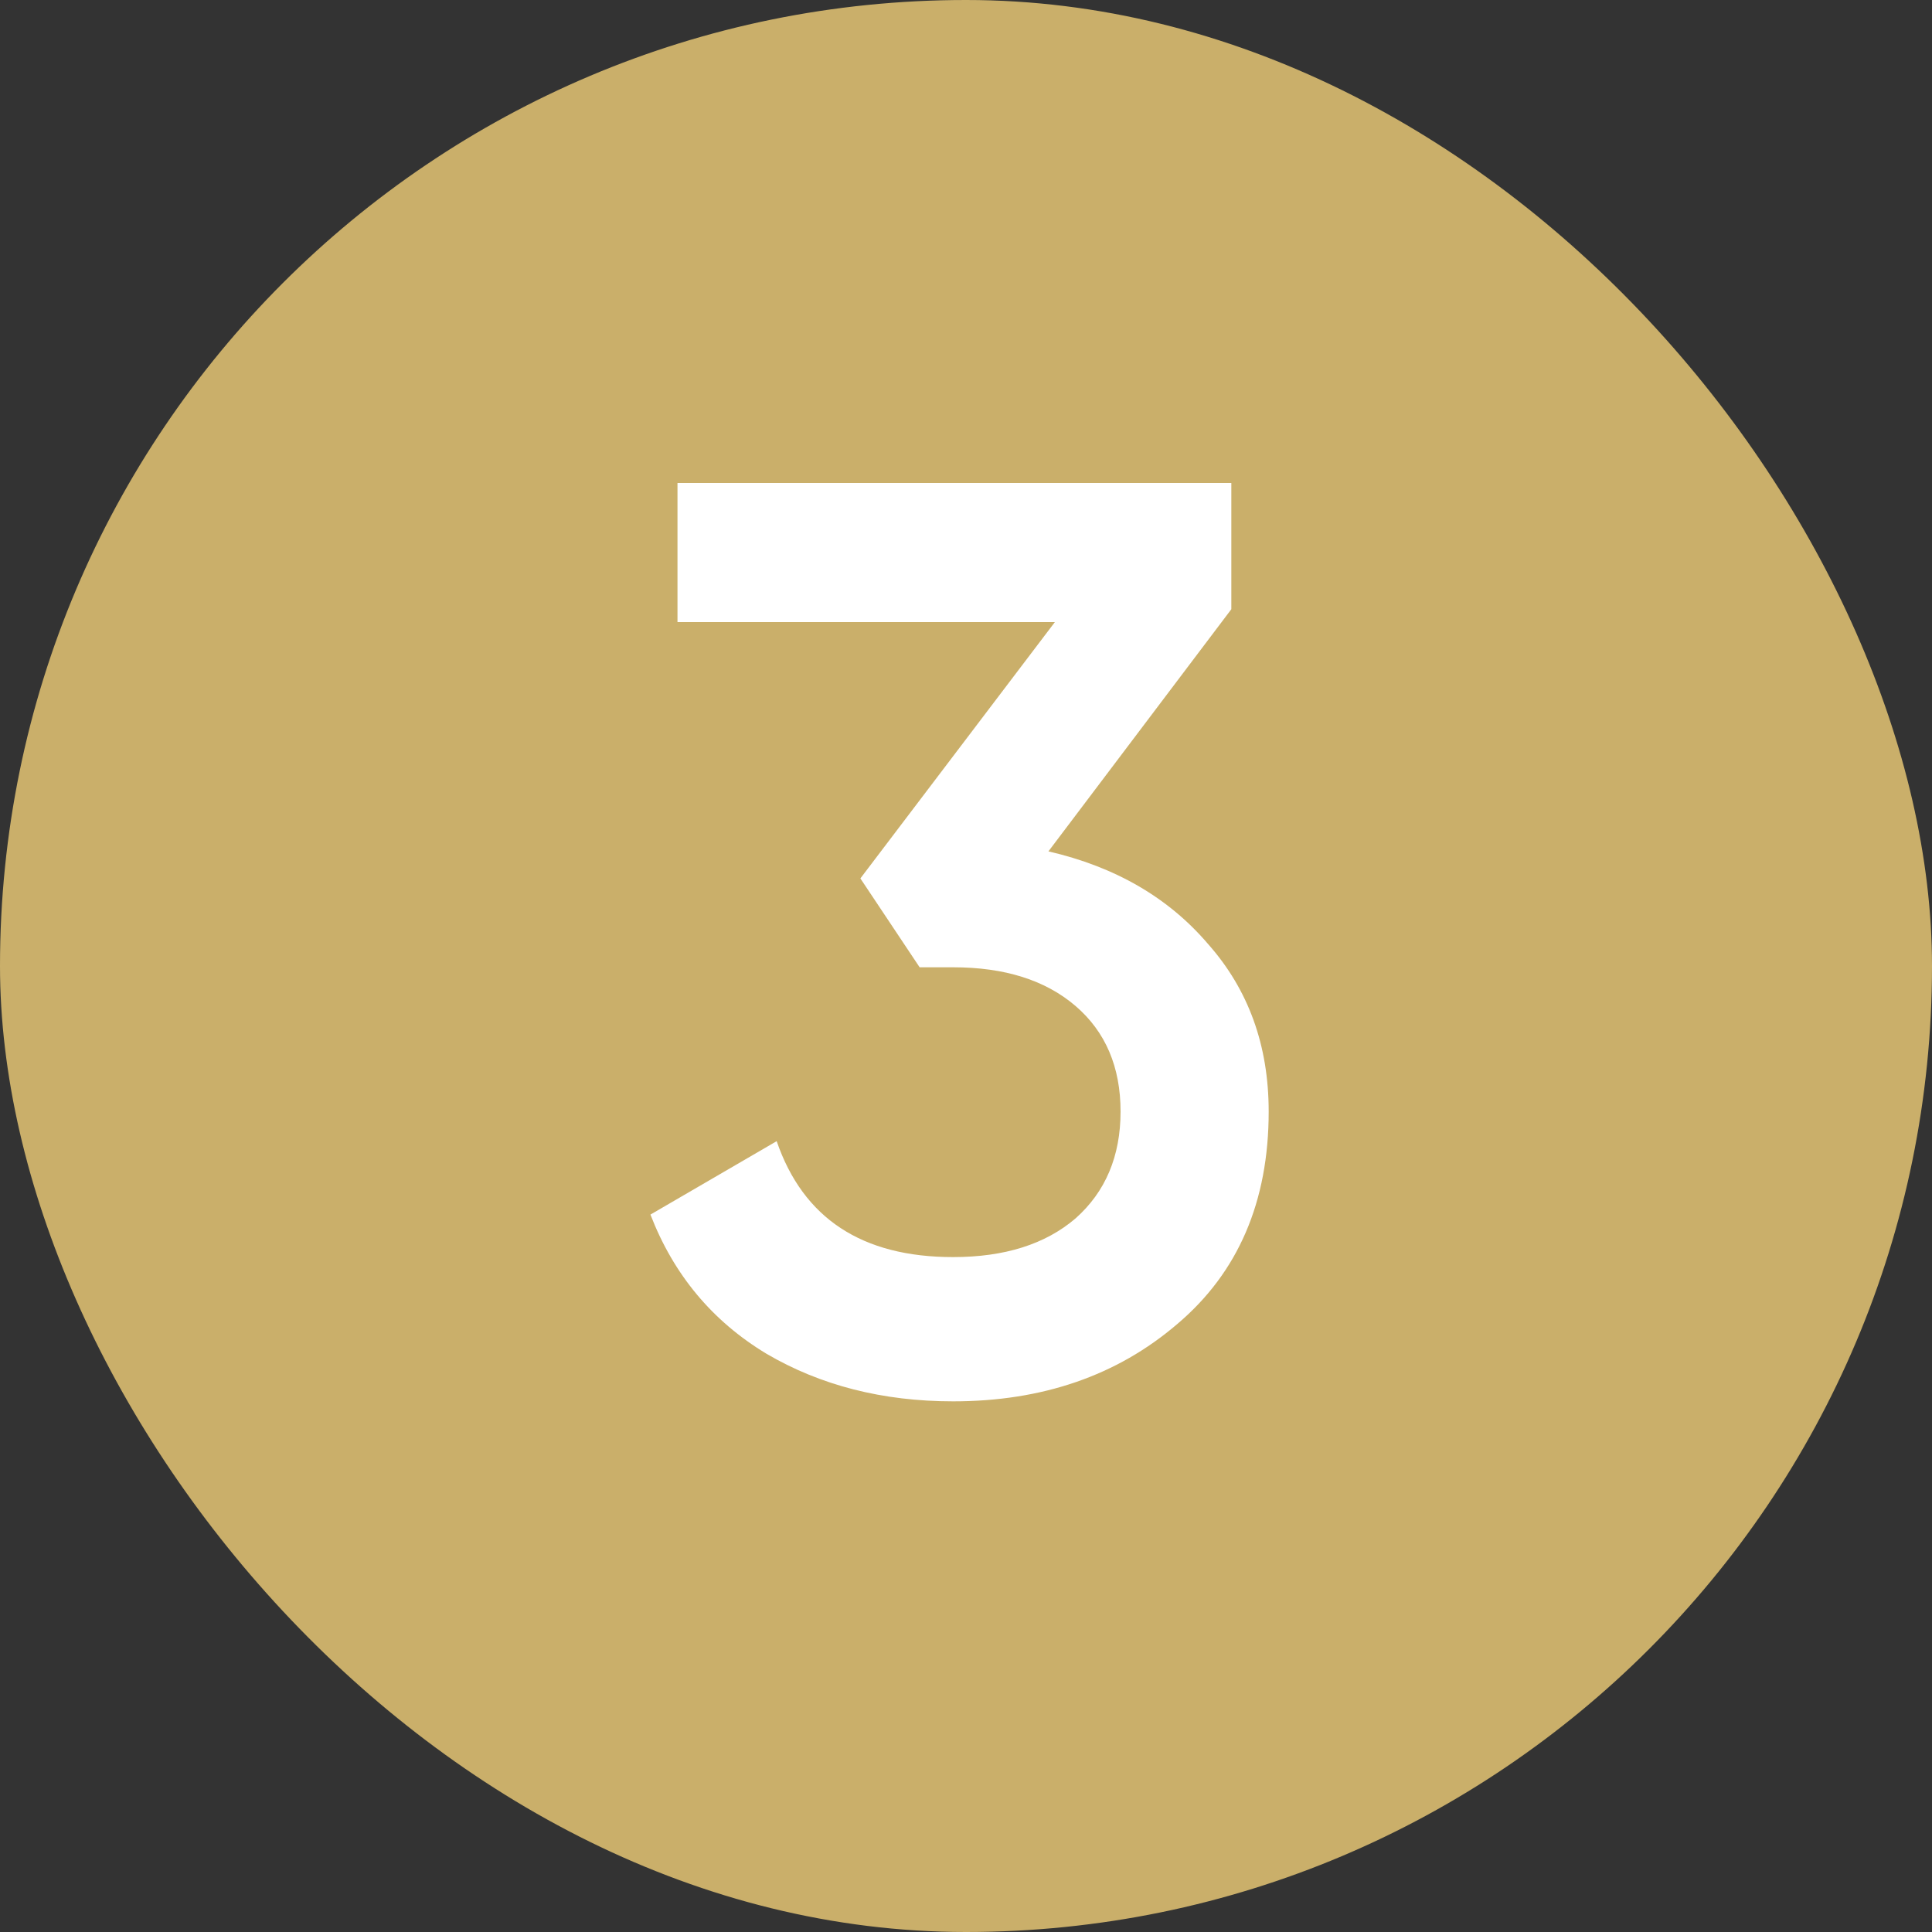
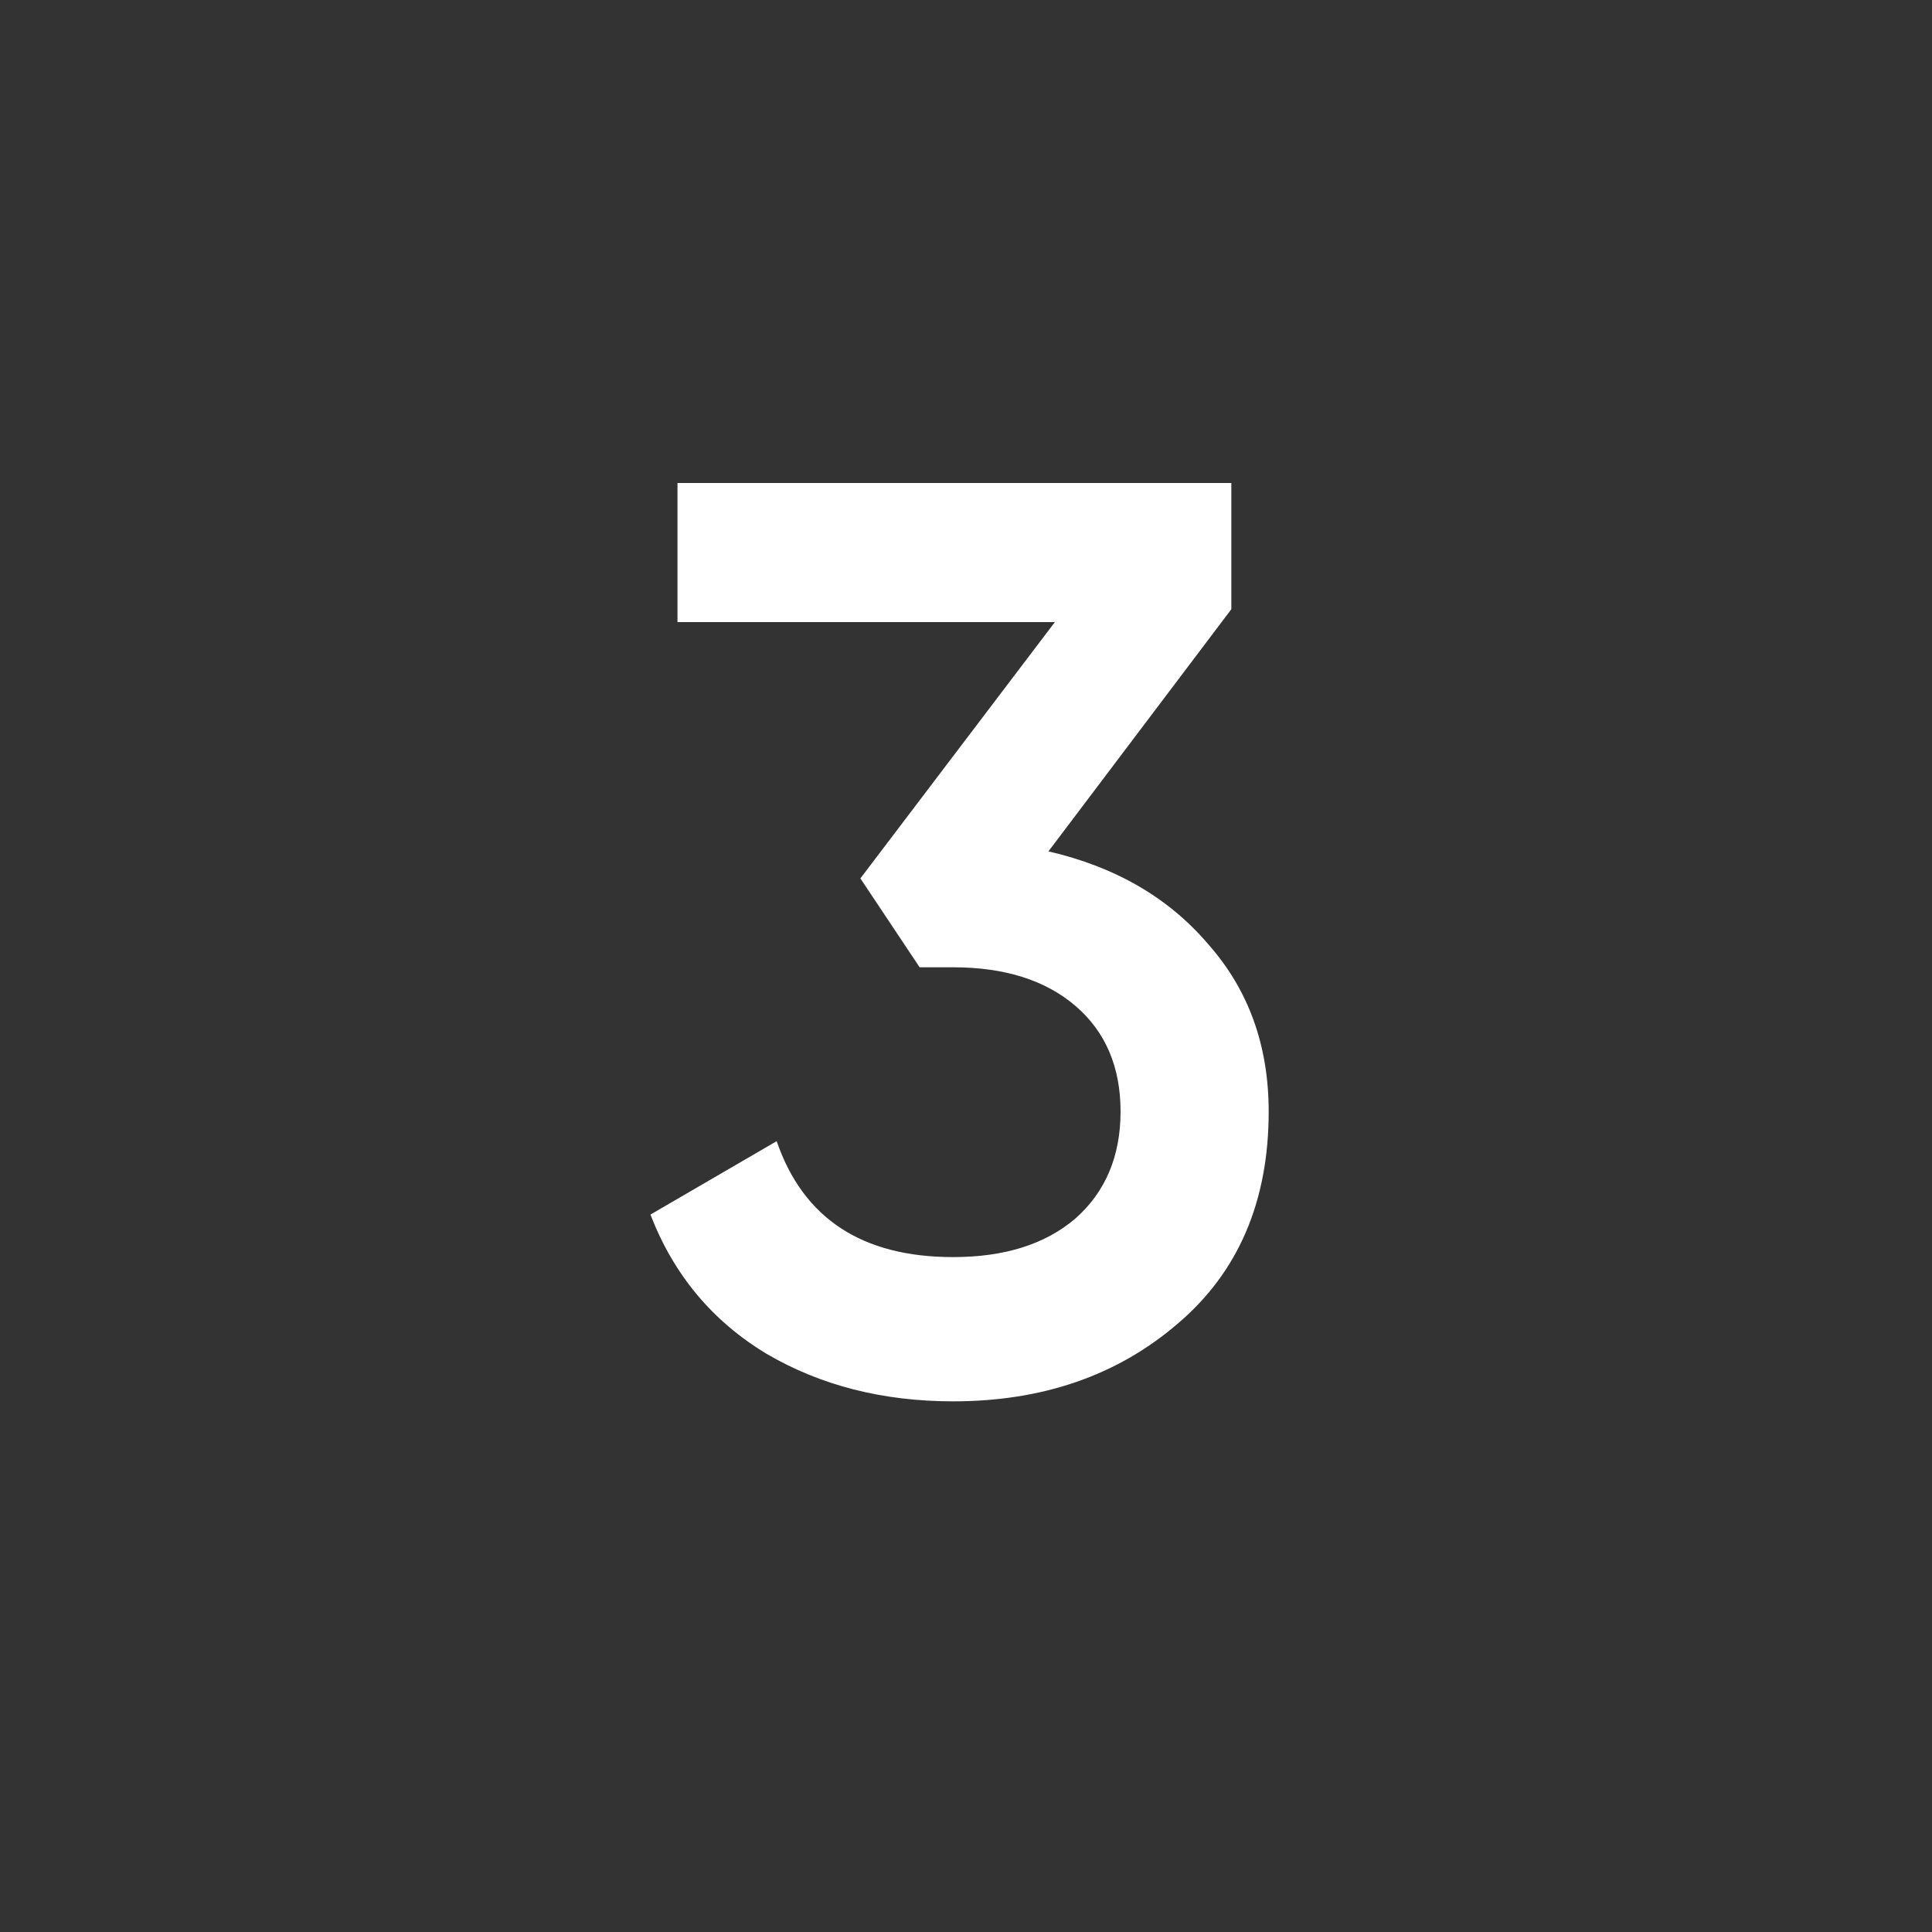
<svg xmlns="http://www.w3.org/2000/svg" width="30" height="30" viewBox="0 0 30 30" fill="none">
  <rect x="0" y="0" width="30" height="30" fill="#333333" stroke="none" />
-   <rect width="30" height="30" rx="15" fill="#CAAF6A" />
  <path d="M19.12 9.46L16.28 13.22C17.32 13.46 18.146 13.94 18.76 14.66C19.386 15.367 19.7 16.233 19.7 17.26C19.7 18.66 19.226 19.76 18.28 20.56C17.346 21.36 16.186 21.76 14.8 21.76C13.706 21.76 12.74 21.513 11.9 21.02C11.06 20.513 10.46 19.793 10.1 18.86L12.06 17.72C12.473 18.92 13.386 19.52 14.8 19.52C15.6 19.52 16.233 19.32 16.7 18.92C17.166 18.507 17.4 17.953 17.4 17.26C17.4 16.567 17.166 16.02 16.7 15.62C16.233 15.22 15.6 15.02 14.8 15.02H14.28L13.36 13.64L16.38 9.66H10.52V7.5H19.12V9.46Z" fill="white" />
</svg>